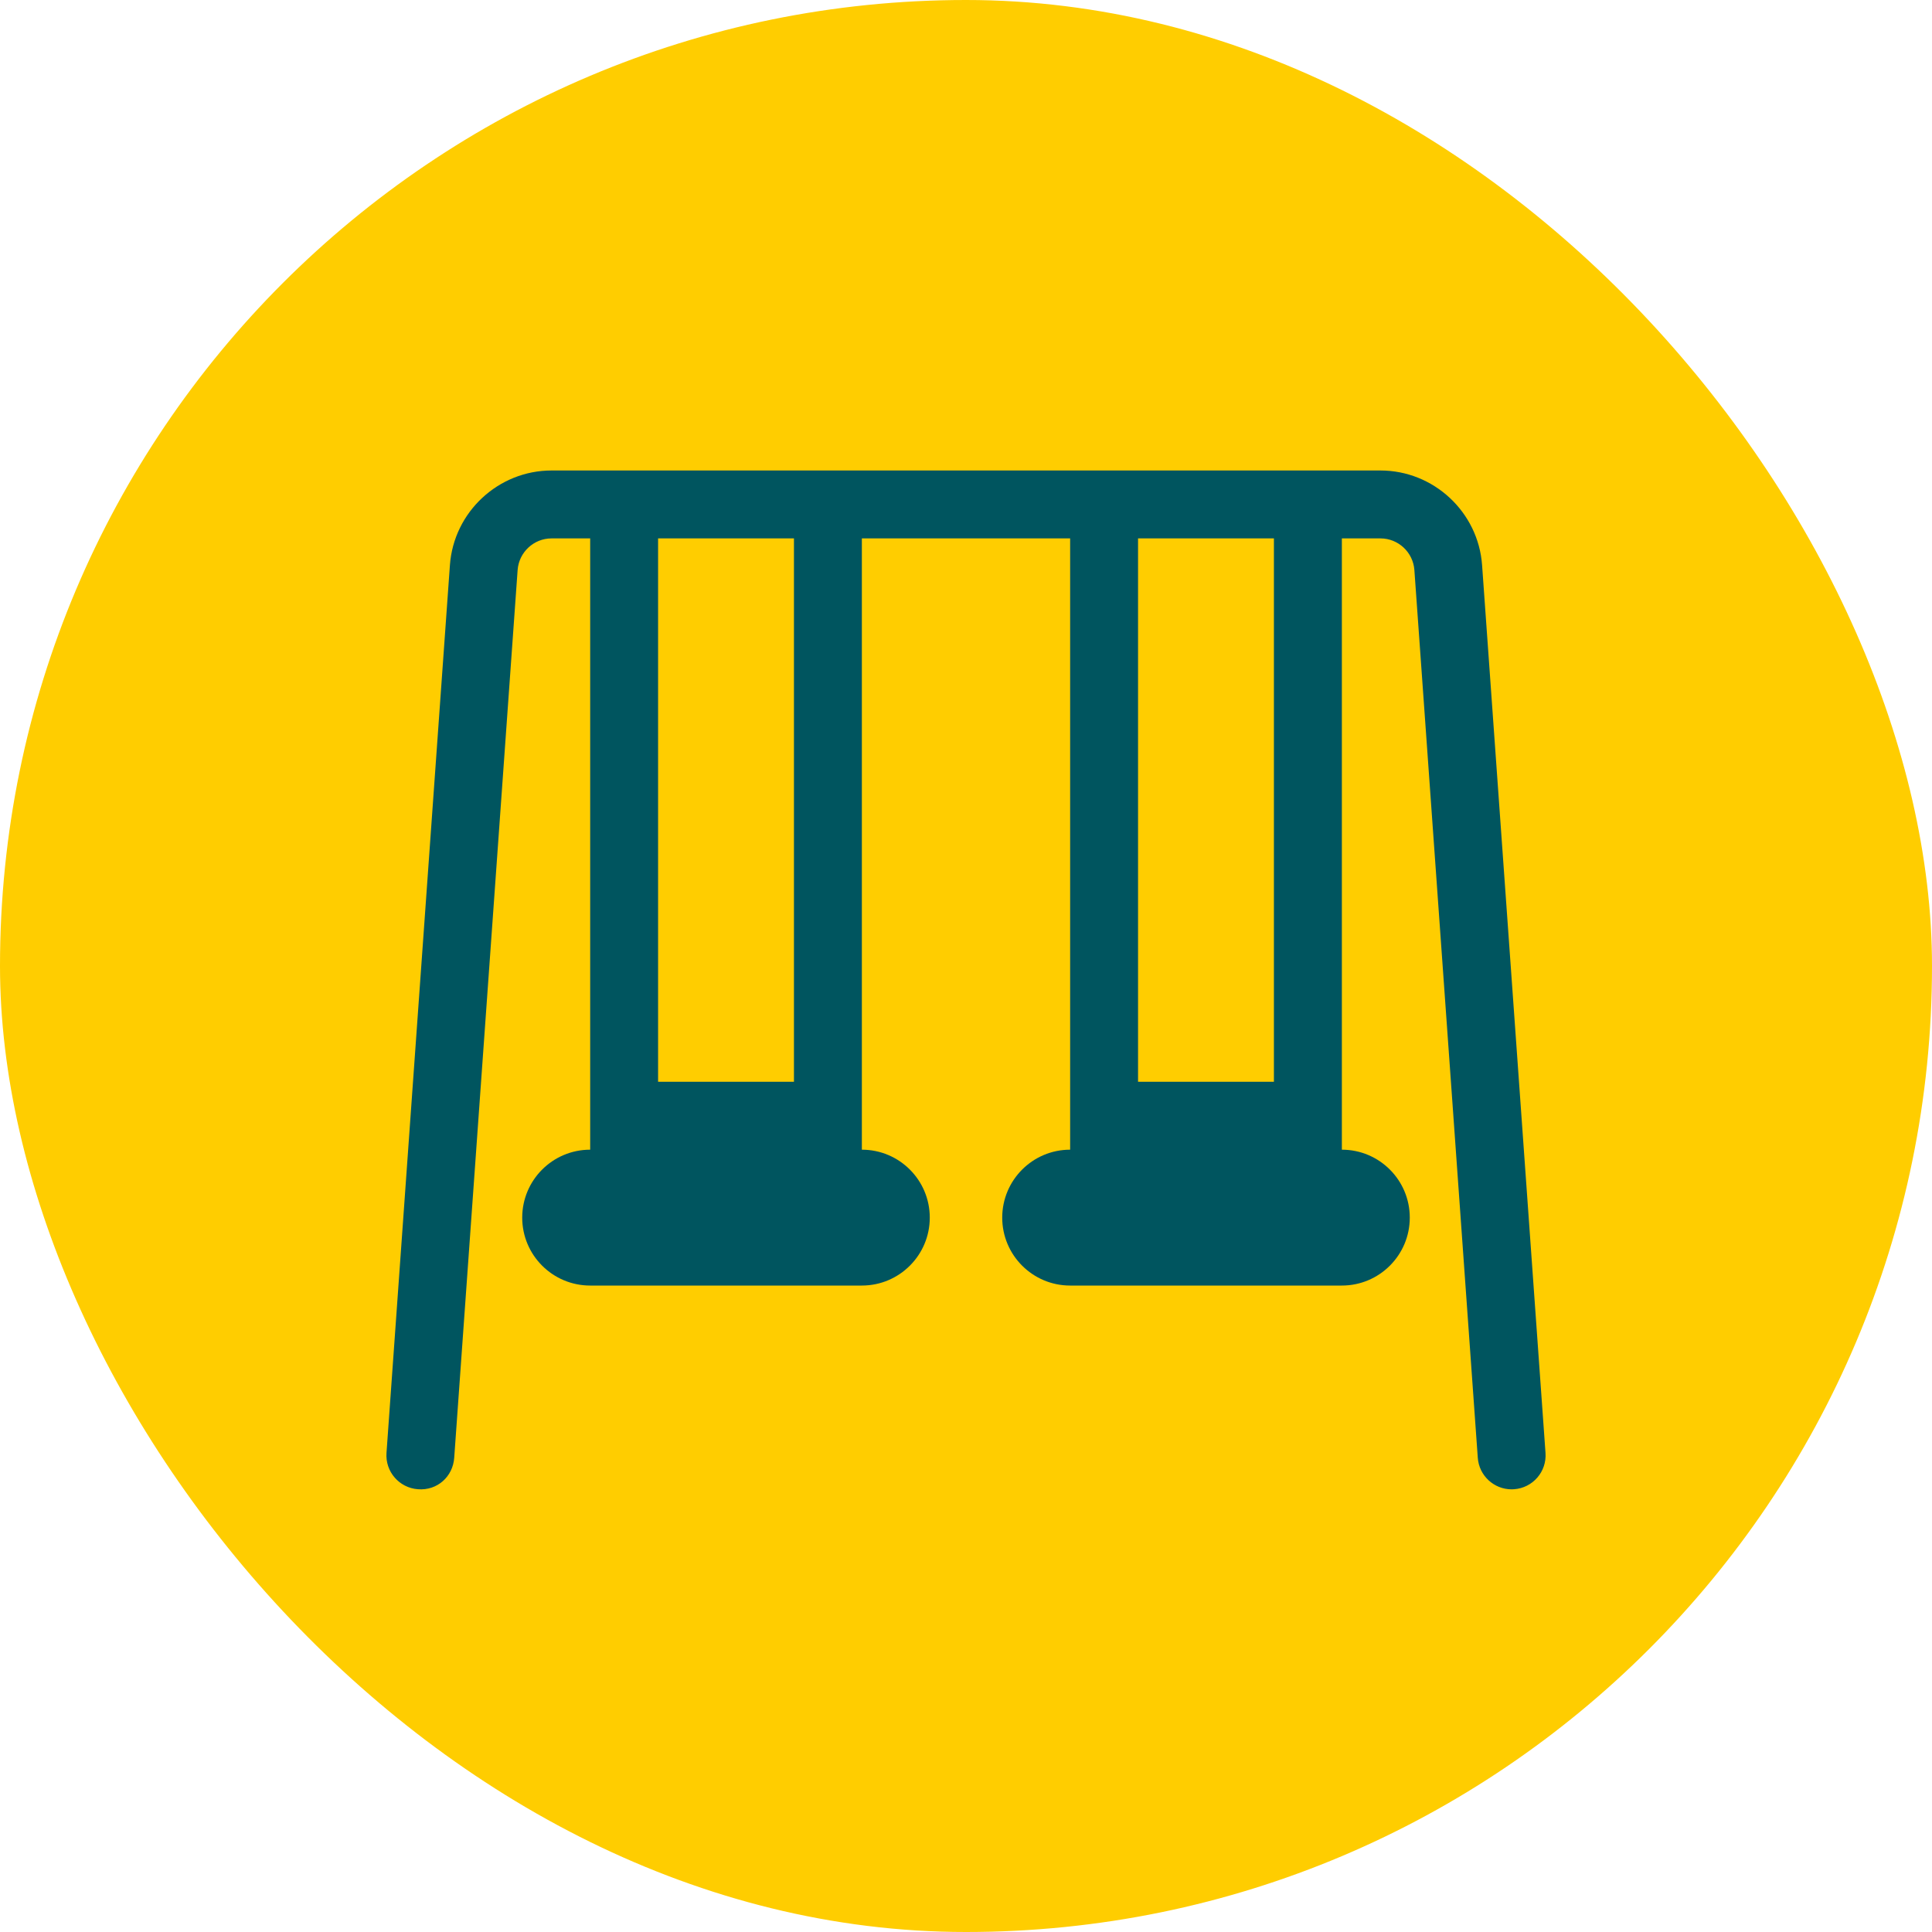
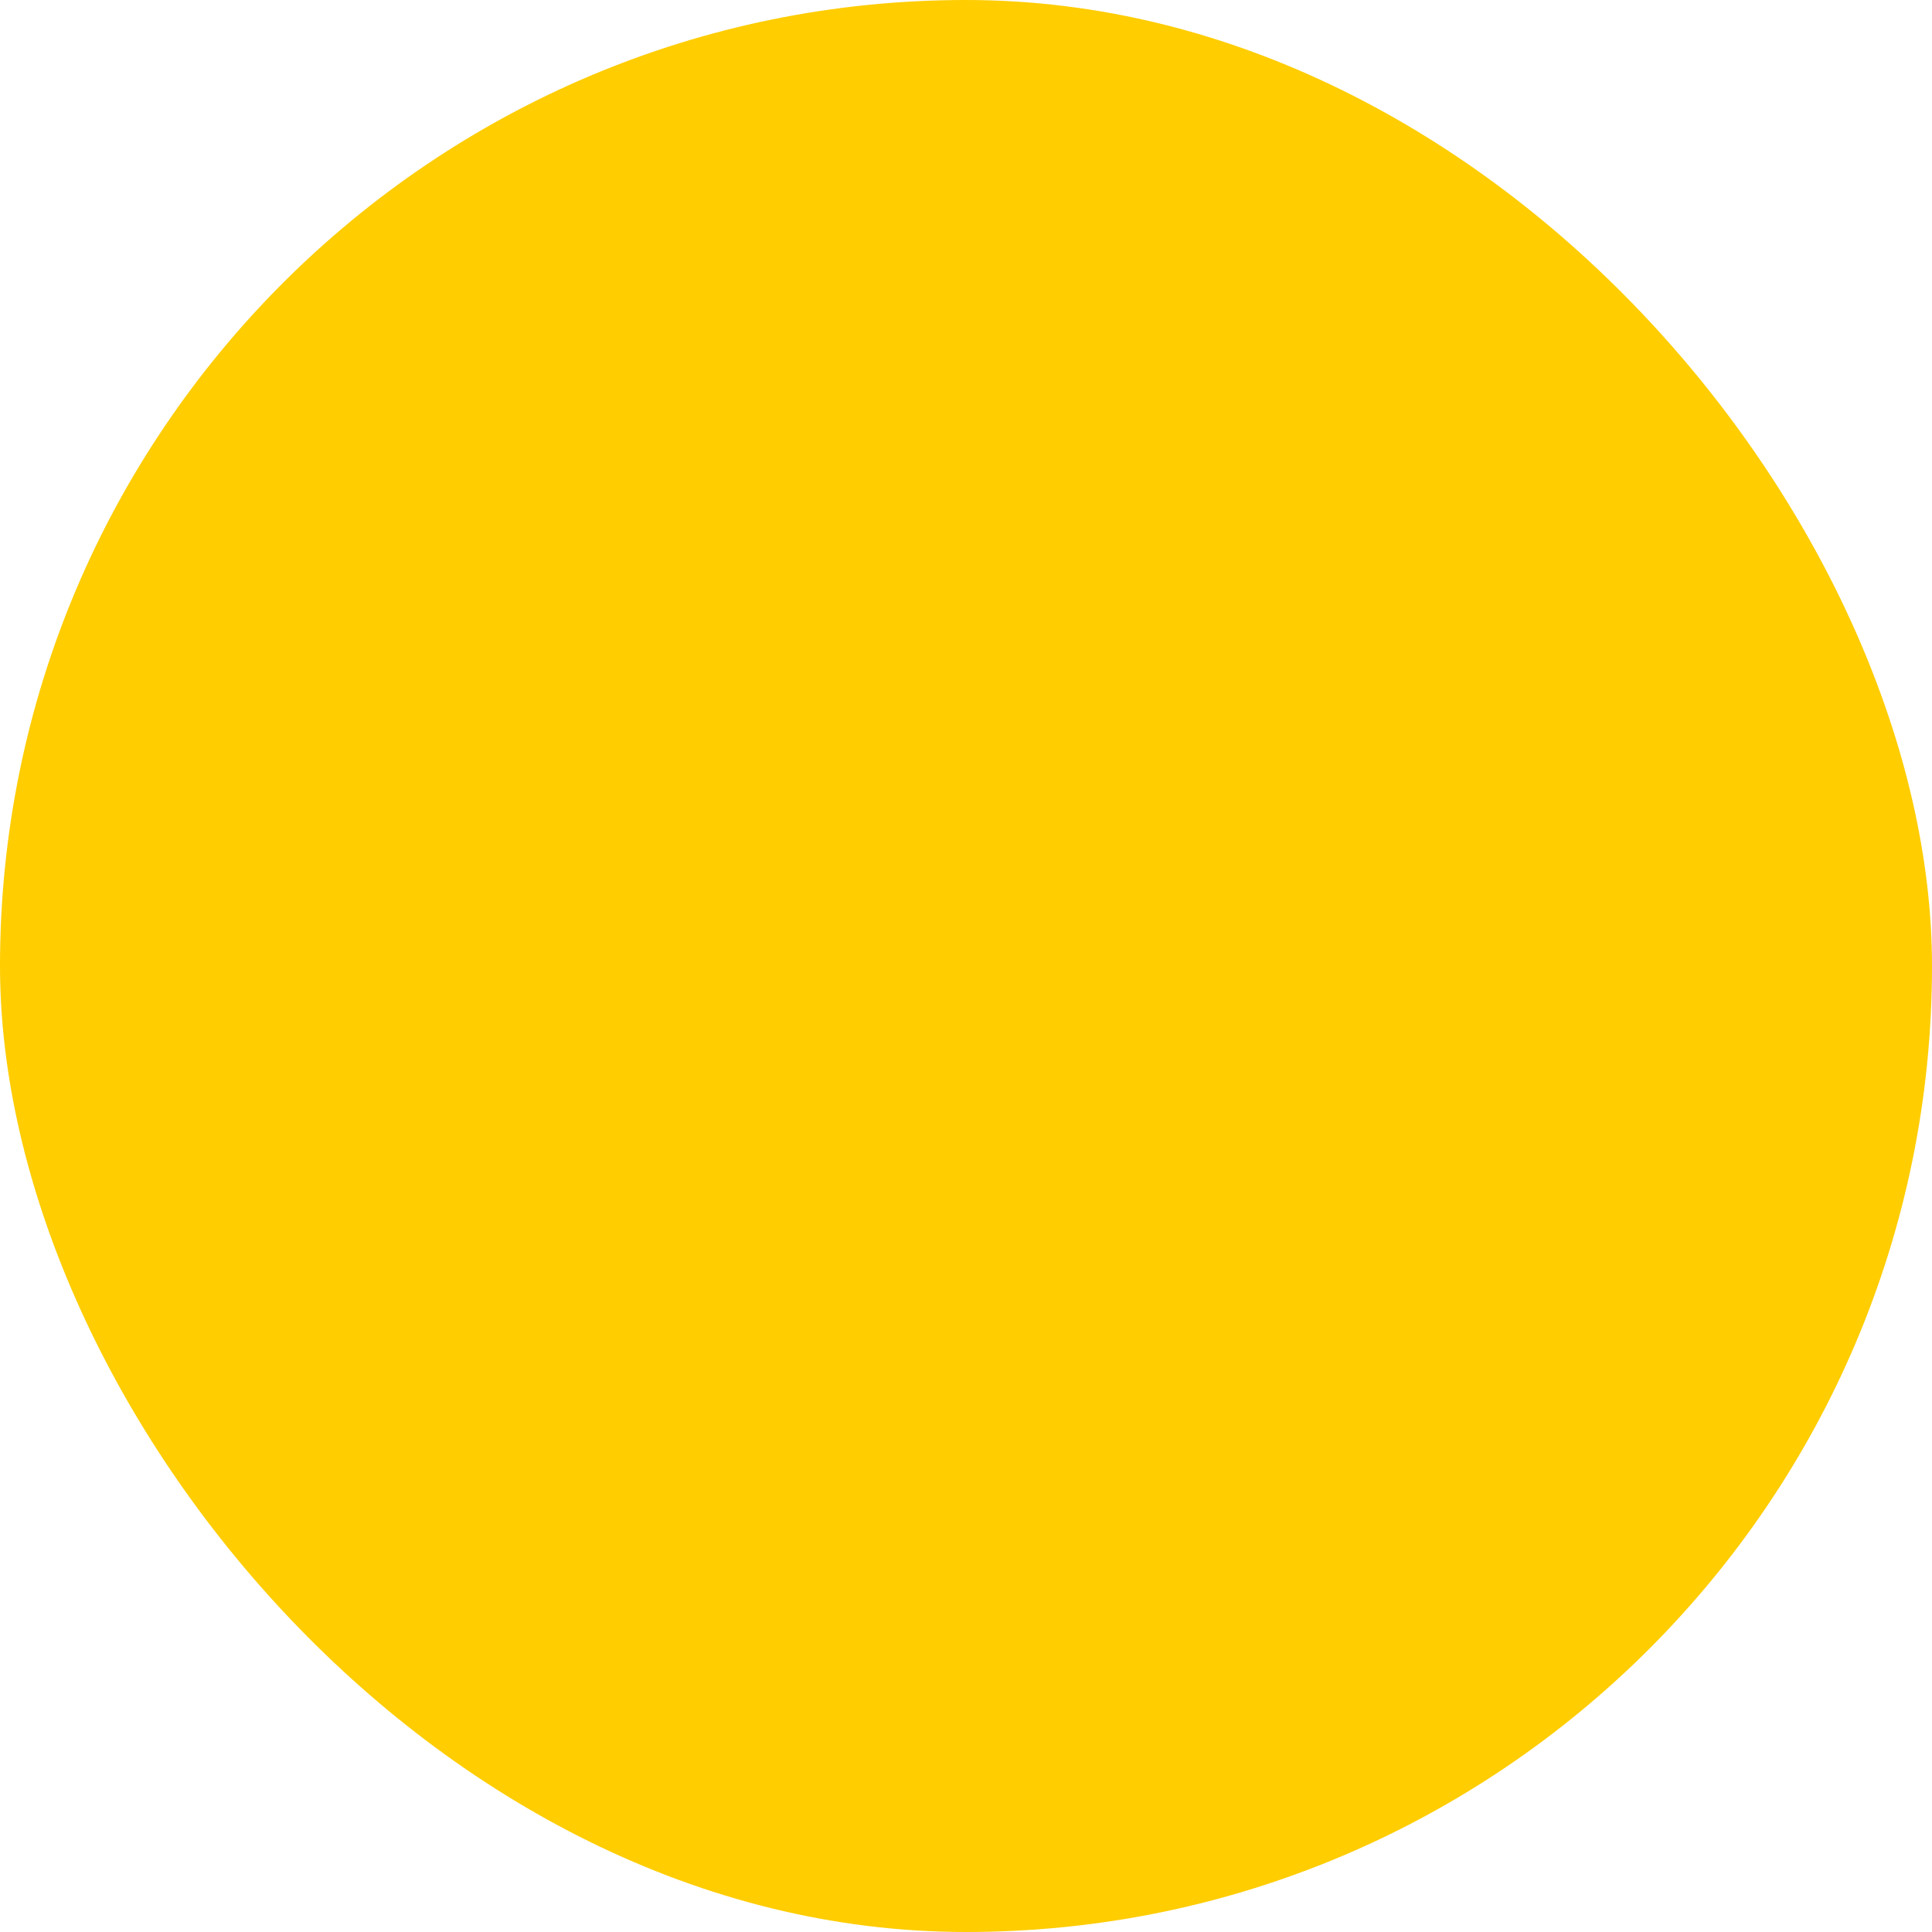
<svg xmlns="http://www.w3.org/2000/svg" width="40" height="40" viewBox="0 0 40 40" fill="none">
  <rect width="40" height="40" rx="20" fill="#FFCD00" />
  <g clip-path="url(#clip0_151_1228)">
-     <path d="M8.653 30.833C9.057 30.865 9.377 30.568 9.404 30.182L10.717 11.8C10.744 11.434 11.051 11.147 11.419 11.147H12.219V23.803C11.442 23.803 10.812 24.433 10.812 25.21C10.812 25.986 11.442 26.616 12.219 26.616H17.844C18.62 26.616 19.25 25.986 19.25 25.21C19.25 24.433 18.62 23.803 17.844 23.803V11.147H22.156V23.803C21.38 23.803 20.75 24.433 20.75 25.21C20.75 25.986 21.38 26.616 22.156 26.616H27.782C28.558 26.616 29.188 25.986 29.188 25.21C29.188 24.433 28.558 23.803 27.782 23.803V11.147H28.581C28.949 11.147 29.256 11.434 29.283 11.8L30.596 30.182C30.622 30.552 30.931 30.835 31.296 30.835C31.313 30.835 31.33 30.834 31.347 30.833C31.735 30.805 32.026 30.469 31.998 30.081L30.685 11.7C30.606 10.601 29.682 9.741 28.581 9.741H11.419C10.318 9.741 9.394 10.601 9.315 11.7L8.002 30.081C7.974 30.469 8.266 30.805 8.653 30.833ZM16.438 22.397H13.625V11.147H16.438V22.397ZM26.375 22.397H23.562V11.147H26.375V22.397Z" fill="#00555F" />
-   </g>
+     </g>
  <defs>
    <clipPath id="clip0_151_1228">
      <rect width="24" height="24" fill="white" transform="translate(8 8.288)" />
    </clipPath>
  </defs>
</svg>